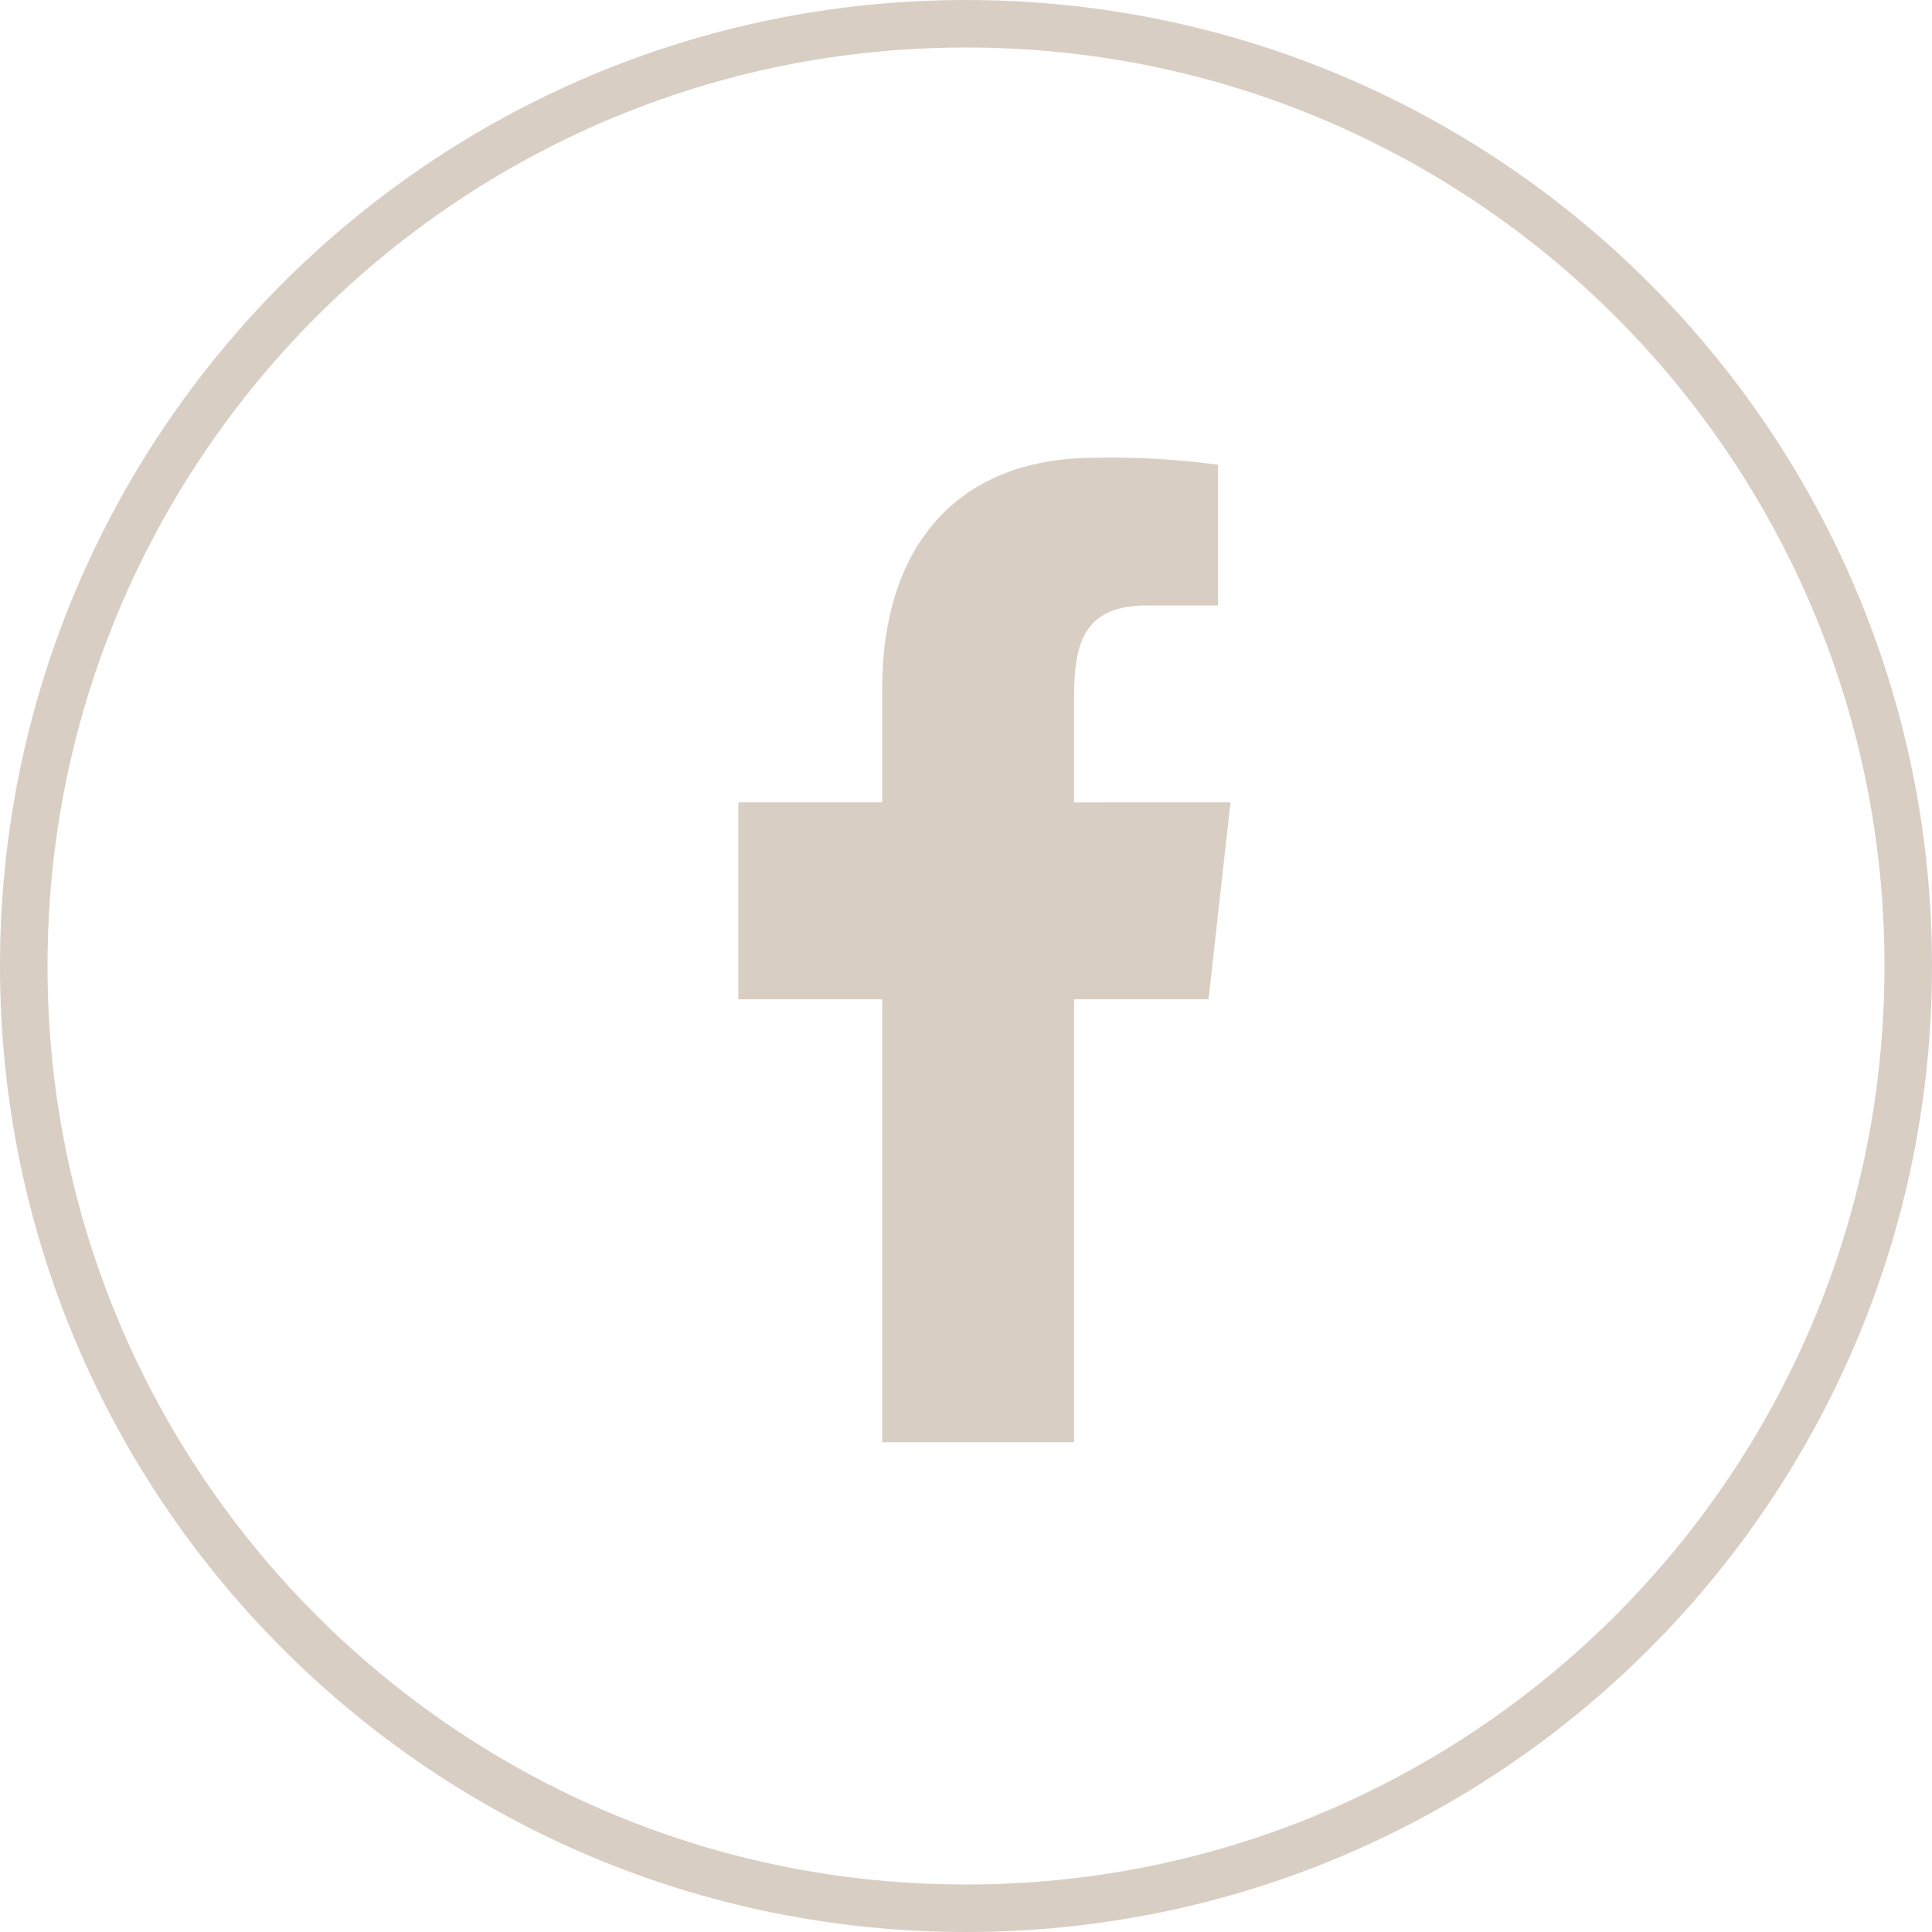
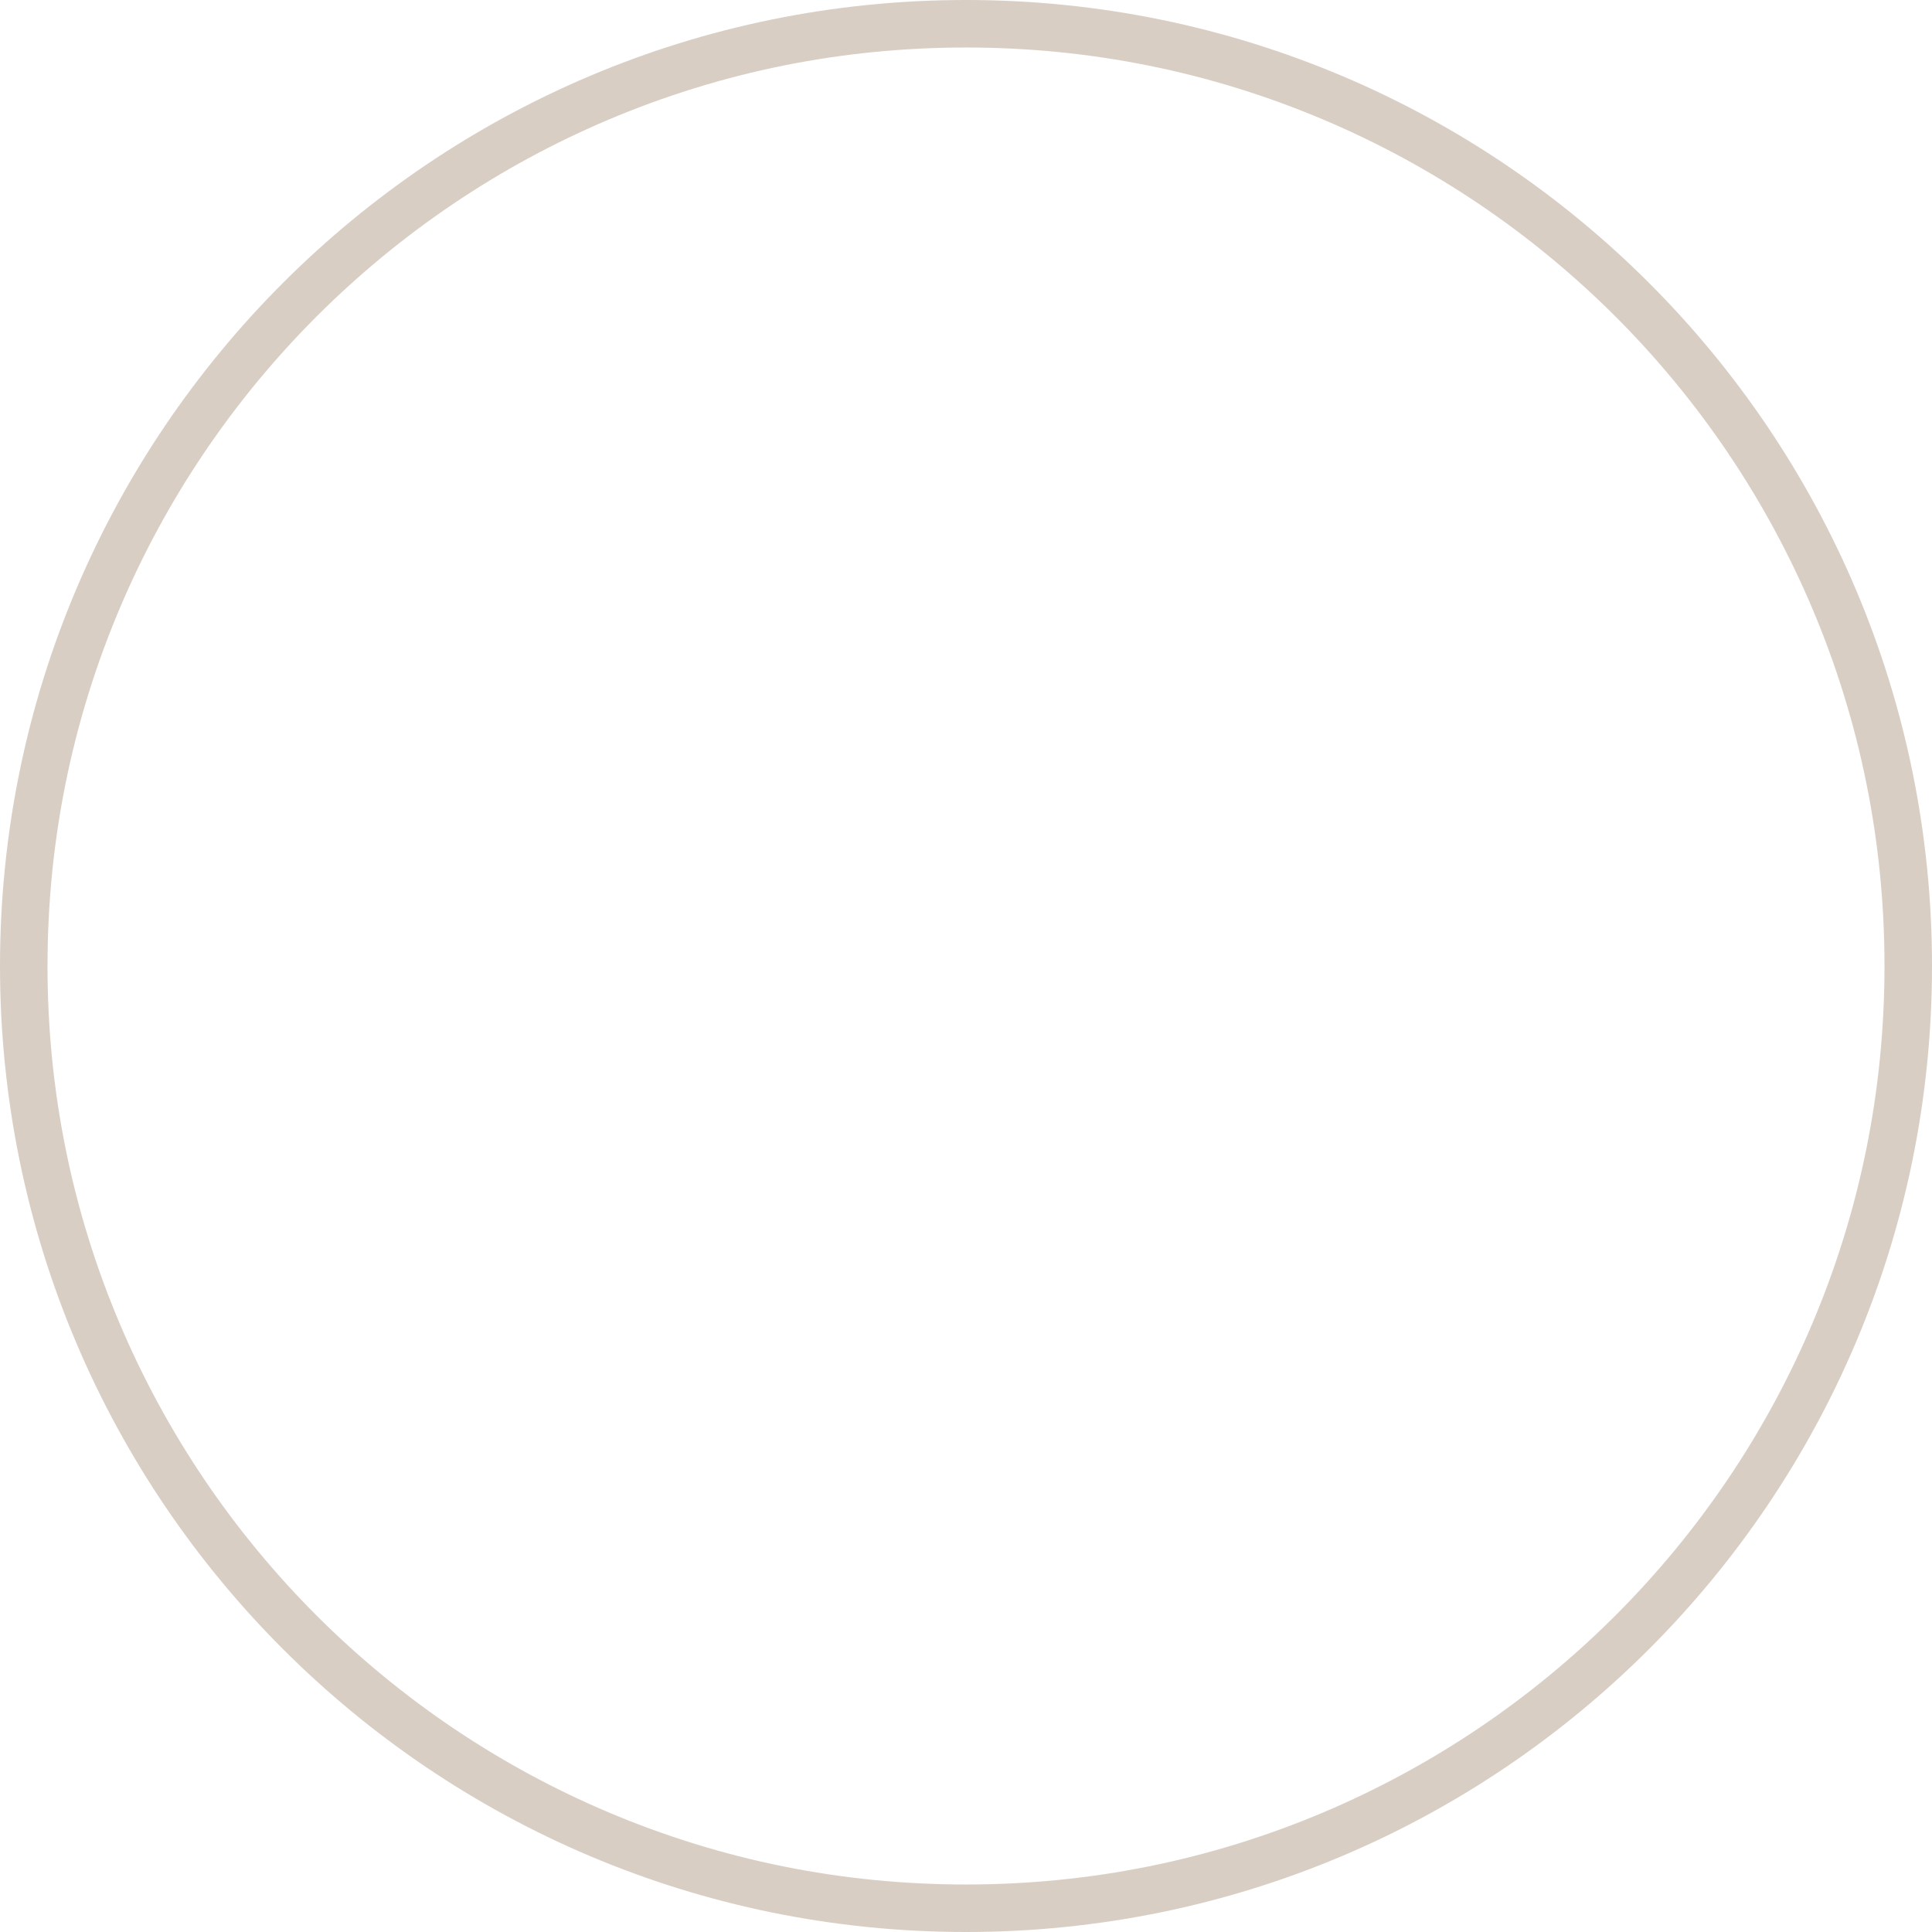
<svg xmlns="http://www.w3.org/2000/svg" width="122" height="122.001" viewBox="0 0 122 122.001">
  <defs>
    <clipPath id="clip-path">
      <rect id="background" width="122" height="122" rx="28" transform="translate(0 0.239)" fill="none" stroke="#d9cec4" stroke-width="1" />
    </clipPath>
  </defs>
  <g id="Icon_-_Facebook" data-name="Icon - Facebook" transform="translate(0 -0.237)">
    <g id="background-2" data-name="background" transform="translate(0 0.237)" fill="none">
      <path d="M61,0A61,61,0,1,1,0,61,61,61,0,0,1,61,0Z" stroke="none" />
      <path d="M 61 3 C 53.169 3 45.573 4.533 38.425 7.557 C 34.989 9.01 31.674 10.809 28.574 12.904 C 25.502 14.979 22.613 17.362 19.988 19.988 C 17.362 22.613 14.979 25.502 12.904 28.574 C 10.809 31.674 9.01 34.989 7.557 38.425 C 4.533 45.573 3 53.169 3 61 C 3 68.831 4.533 76.427 7.557 83.575 C 9.01 87.011 10.809 90.326 12.904 93.426 C 14.979 96.498 17.362 99.387 19.988 102.012 C 22.613 104.638 25.502 107.021 28.574 109.096 C 31.674 111.191 34.989 112.99 38.425 114.443 C 45.573 117.467 53.169 119 61 119 C 68.831 119 76.427 117.467 83.575 114.443 C 87.011 112.99 90.326 111.191 93.426 109.096 C 96.498 107.021 99.387 104.638 102.012 102.012 C 104.638 99.387 107.021 96.498 109.096 93.426 C 111.191 90.326 112.99 87.011 114.443 83.575 C 117.467 76.427 119 68.831 119 61 C 119 53.169 117.467 45.573 114.443 38.425 C 112.99 34.989 111.191 31.674 109.096 28.574 C 107.021 25.502 104.638 22.613 102.012 19.988 C 99.387 17.362 96.498 14.979 93.426 12.904 C 90.326 10.809 87.011 9.01 83.575 7.557 C 76.427 4.533 68.831 3 61 3 M 61 0 C 94.689 0 122 27.311 122 61 C 122 94.689 94.689 122 61 122 C 27.311 122 0 94.689 0 61 C 0 27.311 27.311 0 61 0 Z" stroke="none" fill="#d9cec4" />
    </g>
    <g id="Mask_Group_12" data-name="Mask Group 12" transform="translate(0 -0.001)" clip-path="url(#clip-path)">
      <g id="icons" transform="translate(46.622 29.15)">
-         <path id="facebook-_176_" data-name="facebook-[#176]" d="M350.2,7301.162v-27.972h8.493l1.387-12.434H350.2V7254.7c0-3.2.082-6.377,4.555-6.377h4.531v-8.887a49.736,49.736,0,0,0-7.829-.438c-8.223,0-13.372,5.153-13.372,14.61v7.147H329v12.434h9.086v27.972Z" transform="translate(-329 -7238.999)" fill="#d9cec4" fill-rule="evenodd" />
-       </g>
+         </g>
    </g>
  </g>
</svg>